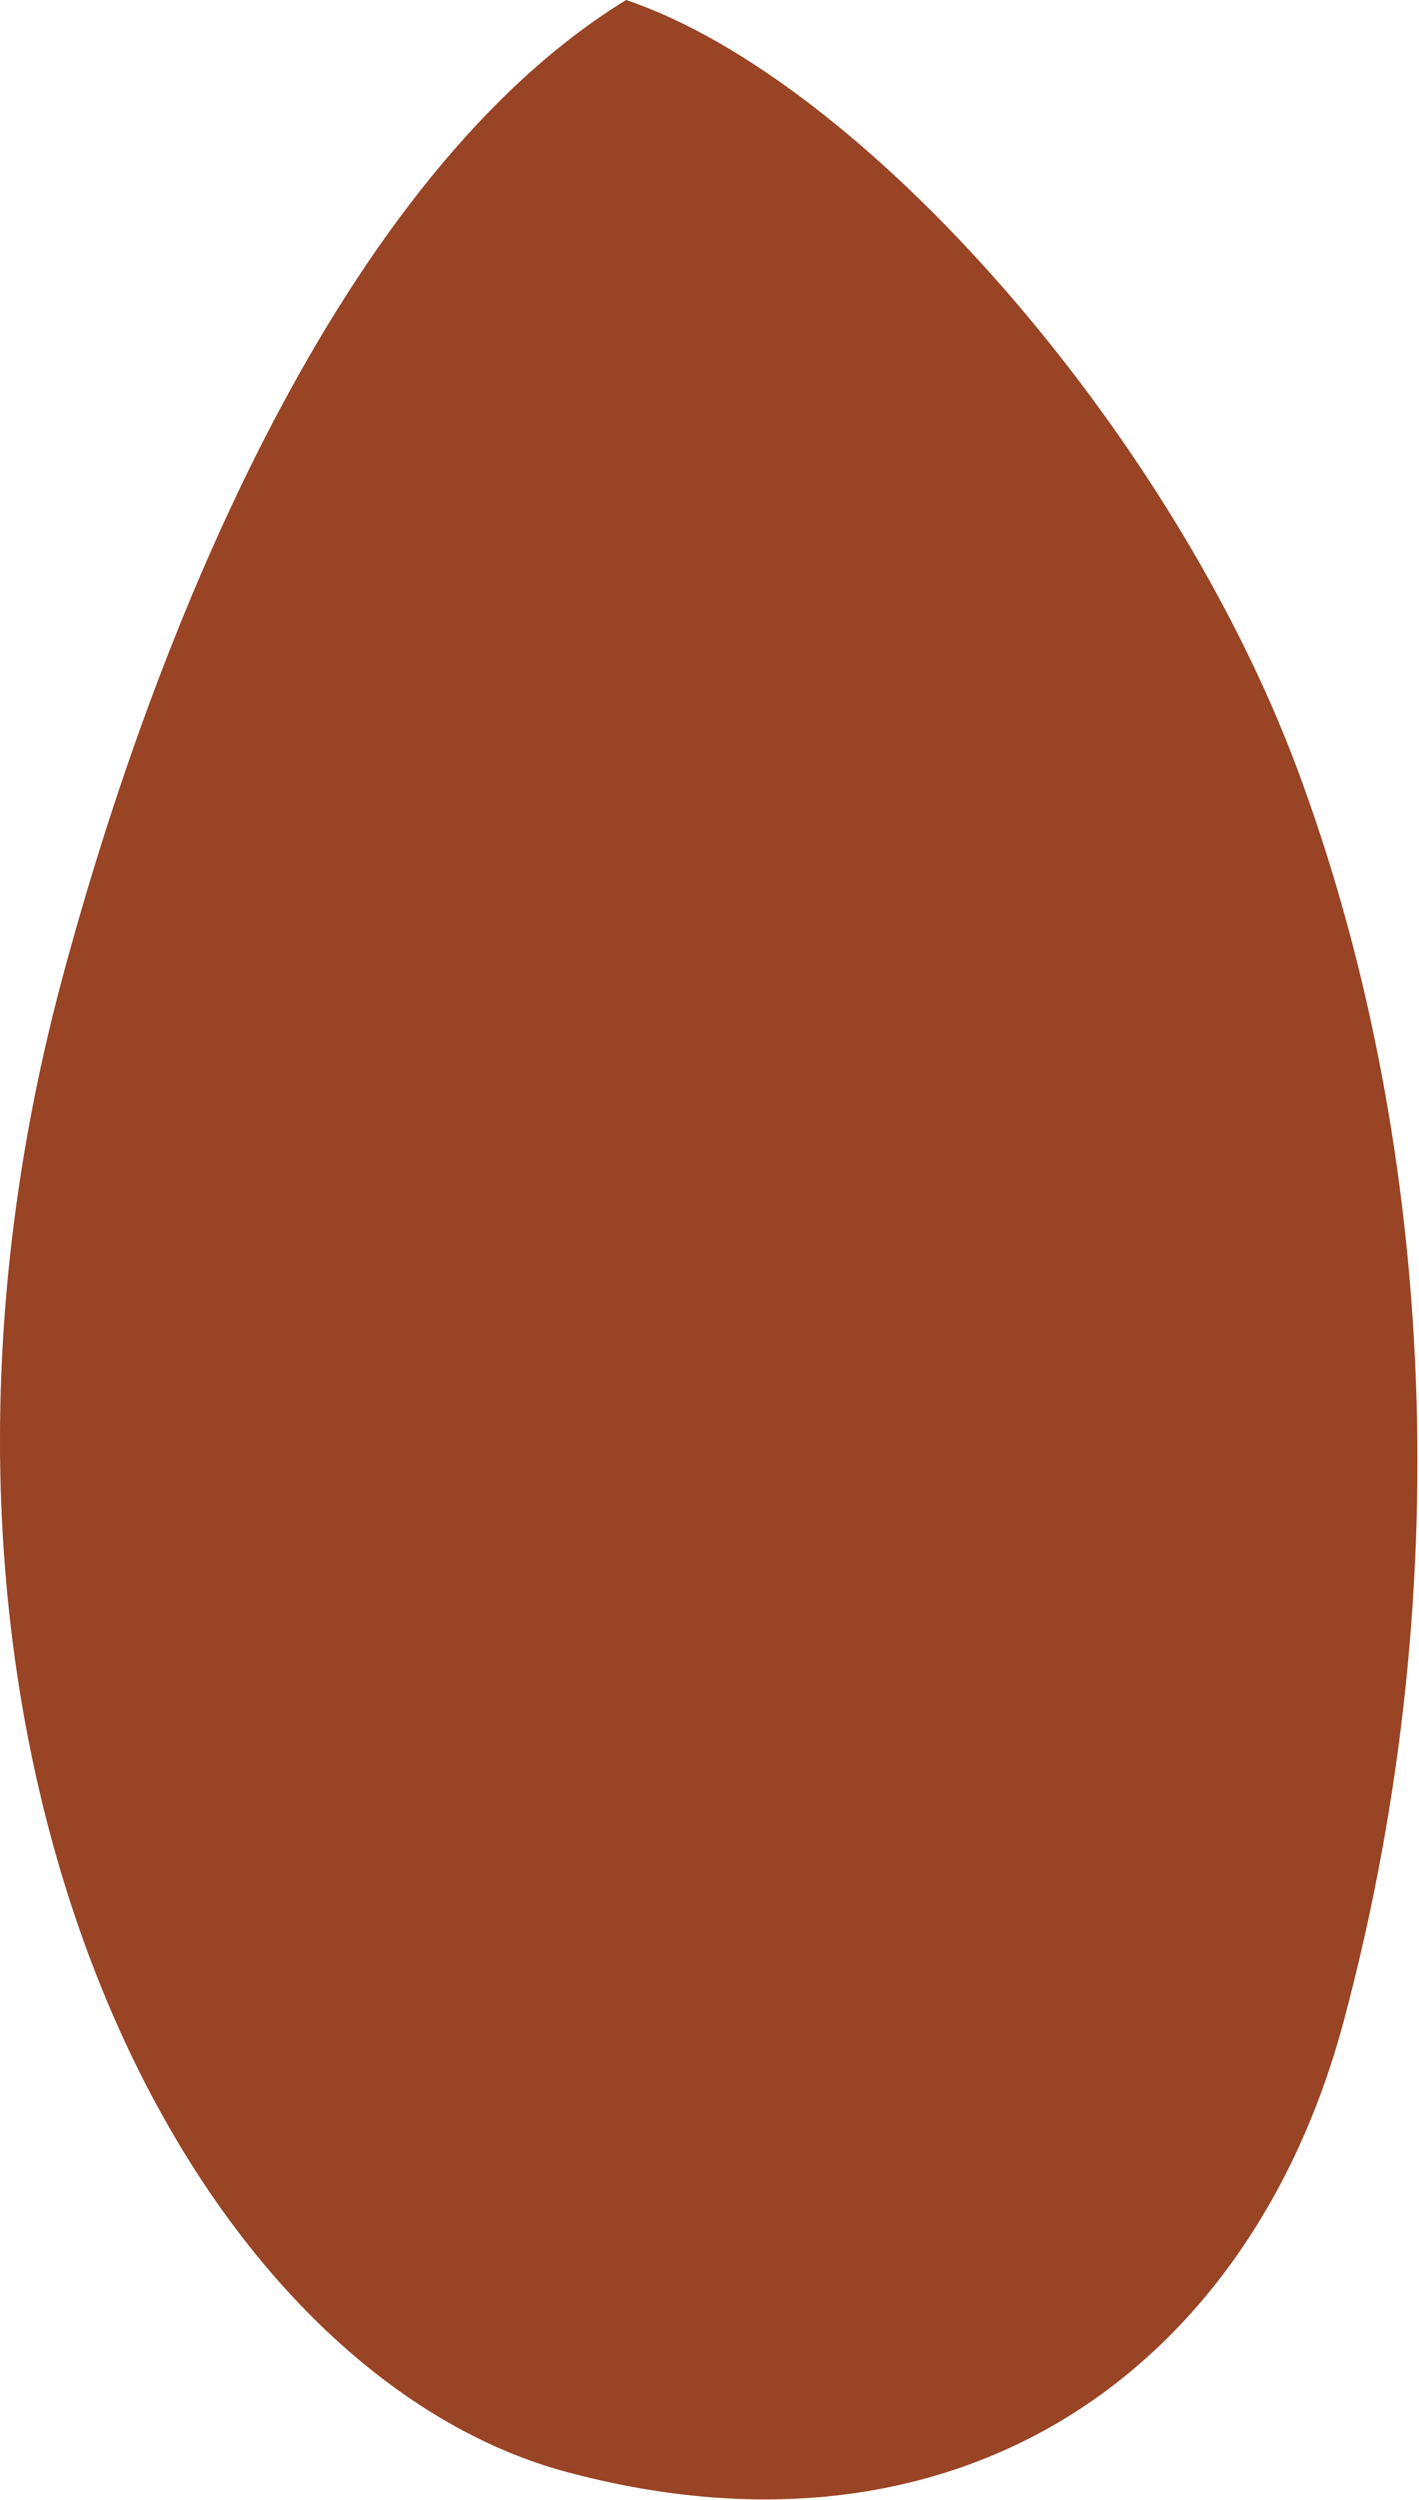
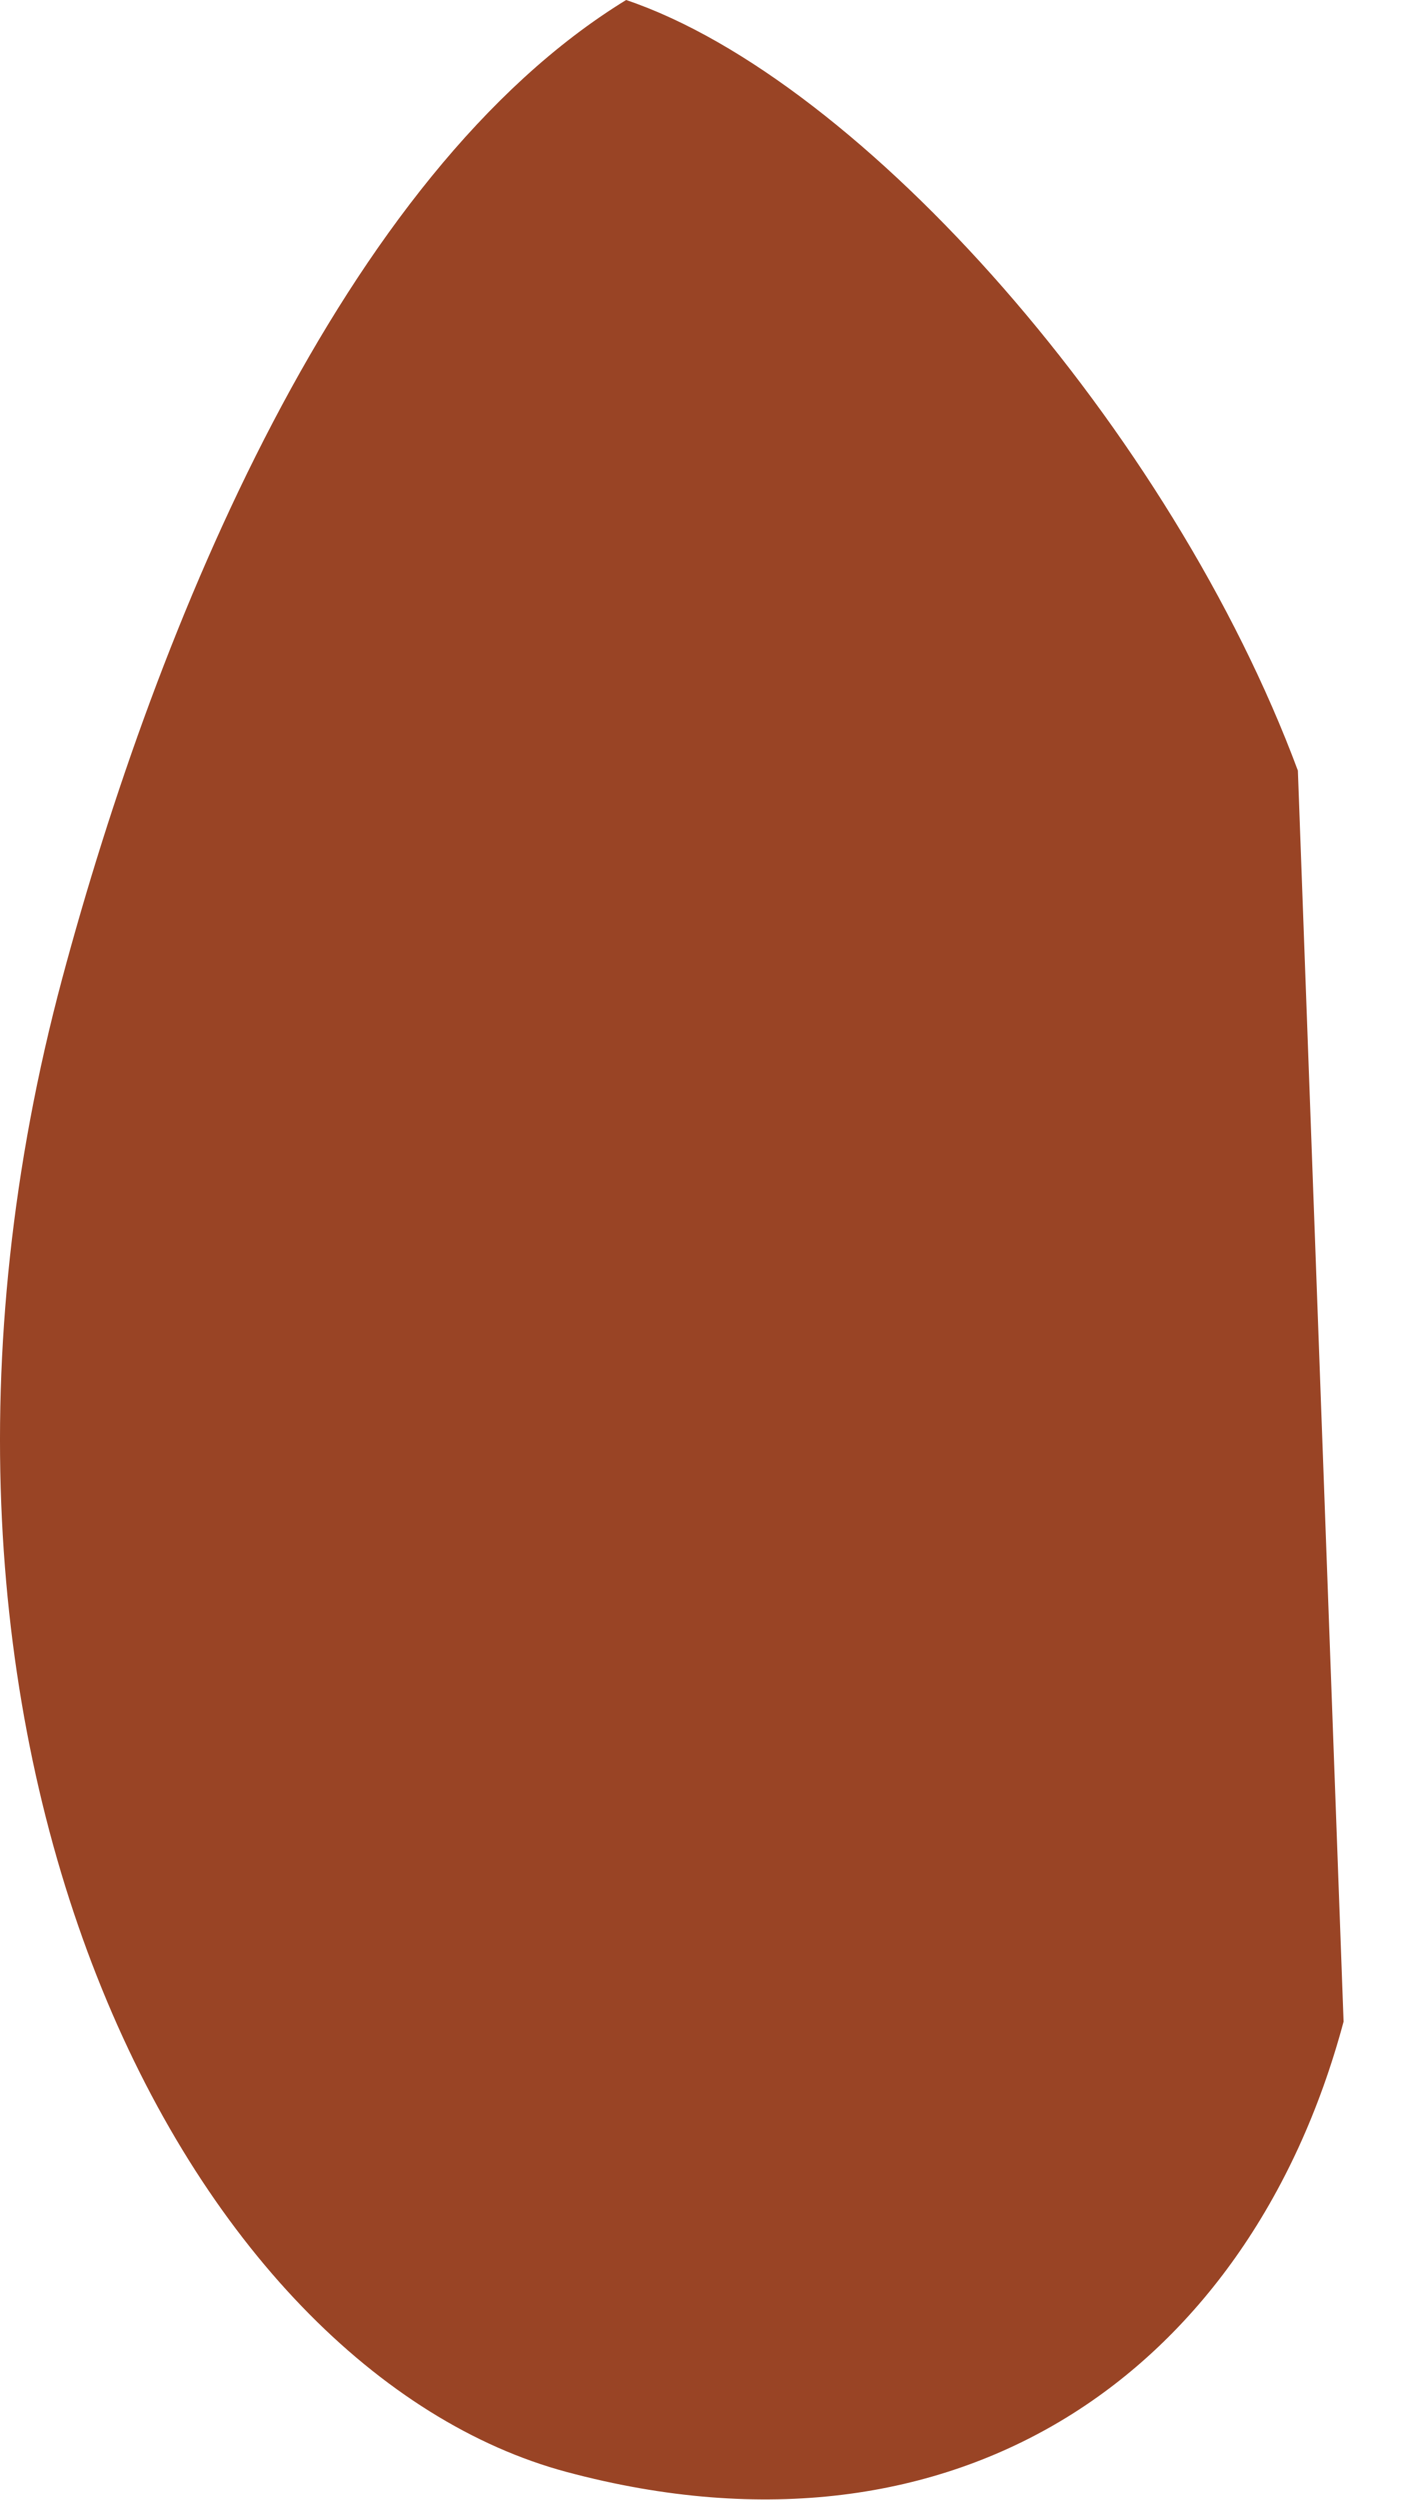
<svg xmlns="http://www.w3.org/2000/svg" width="473" height="833" viewBox="0 0 473 833" fill="none">
-   <path fill-rule="evenodd" clip-rule="evenodd" d="M447.861 673.647C431.904 733.191 399.048 778.901 355.398 805.621C311.906 832.244 255.256 841.493 188.865 823.704C126.879 807.084 67.662 748.283 32.27 658.477C-2.846 569.354 -13.131 452.462 20.752 326.009C52.349 208.129 113.955 58.078 208.709 0C287.577 26.668 390.573 143.69 432.624 256.771C476.44 374.617 487.88 524.283 447.861 673.647Z" fill="#994425" />
+   <path fill-rule="evenodd" clip-rule="evenodd" d="M447.861 673.647C431.904 733.191 399.048 778.901 355.398 805.621C311.906 832.244 255.256 841.493 188.865 823.704C126.879 807.084 67.662 748.283 32.27 658.477C-2.846 569.354 -13.131 452.462 20.752 326.009C52.349 208.129 113.955 58.078 208.709 0C287.577 26.668 390.573 143.69 432.624 256.771Z" fill="#994425" />
</svg>